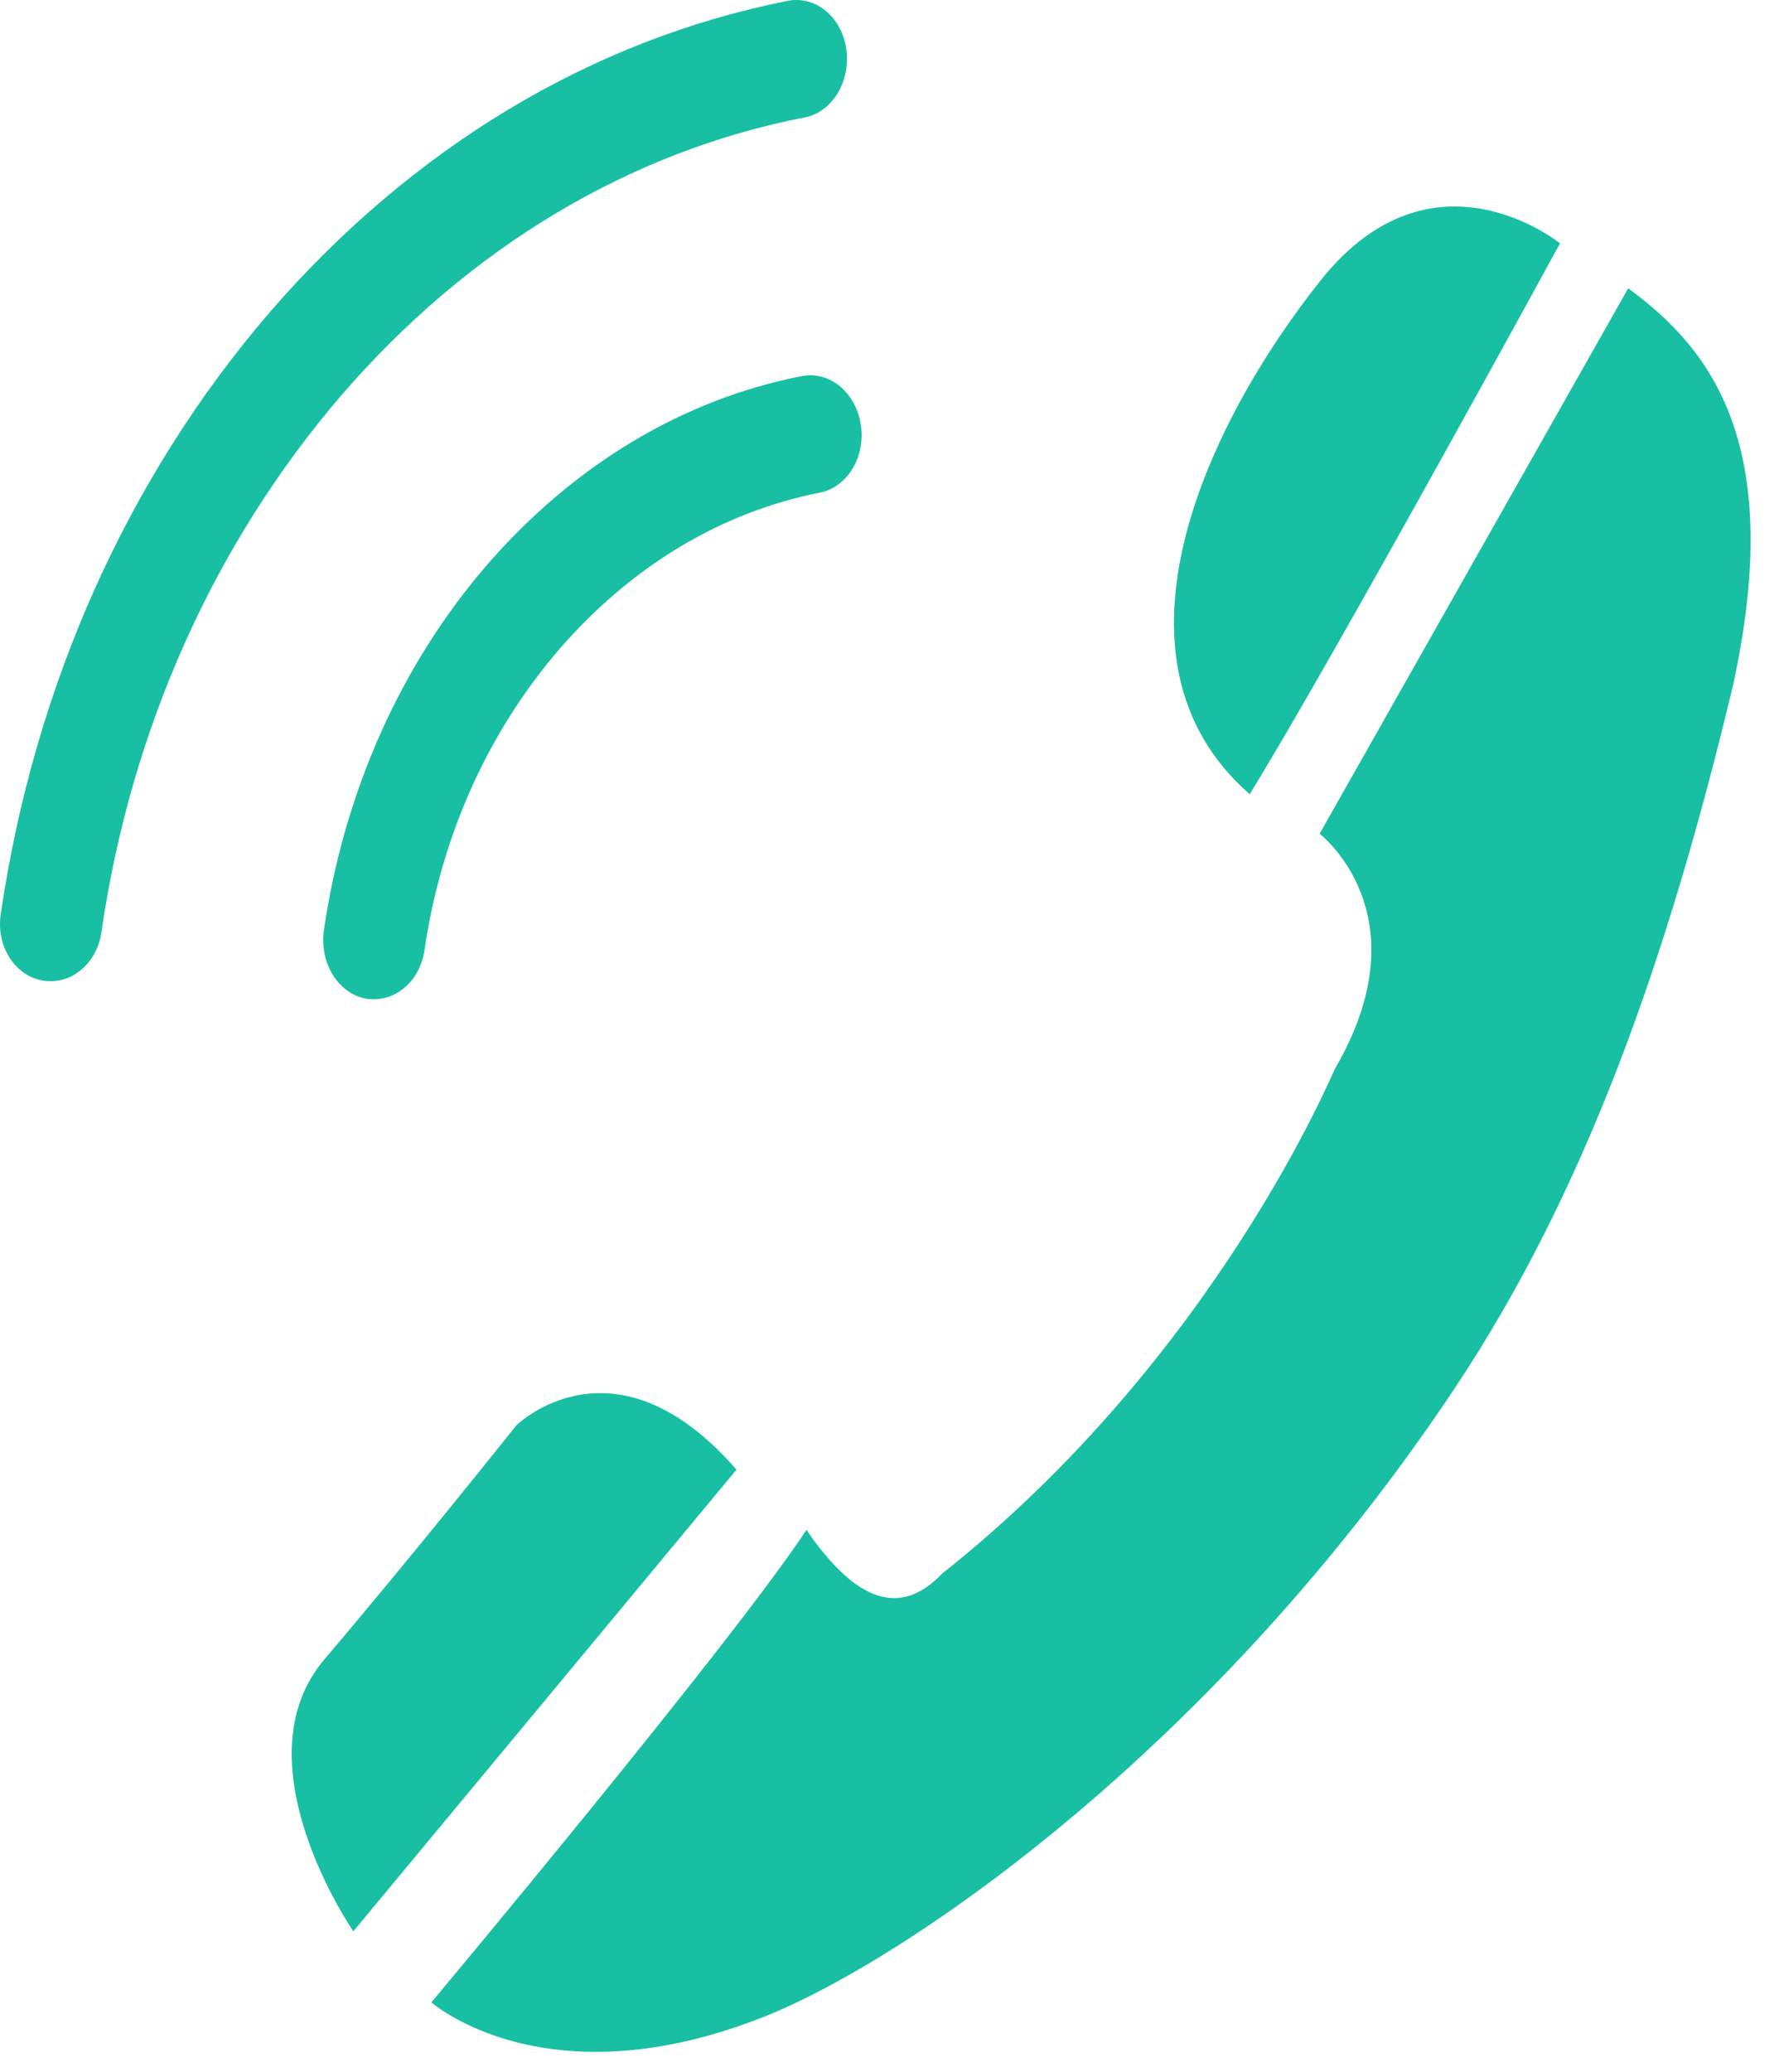
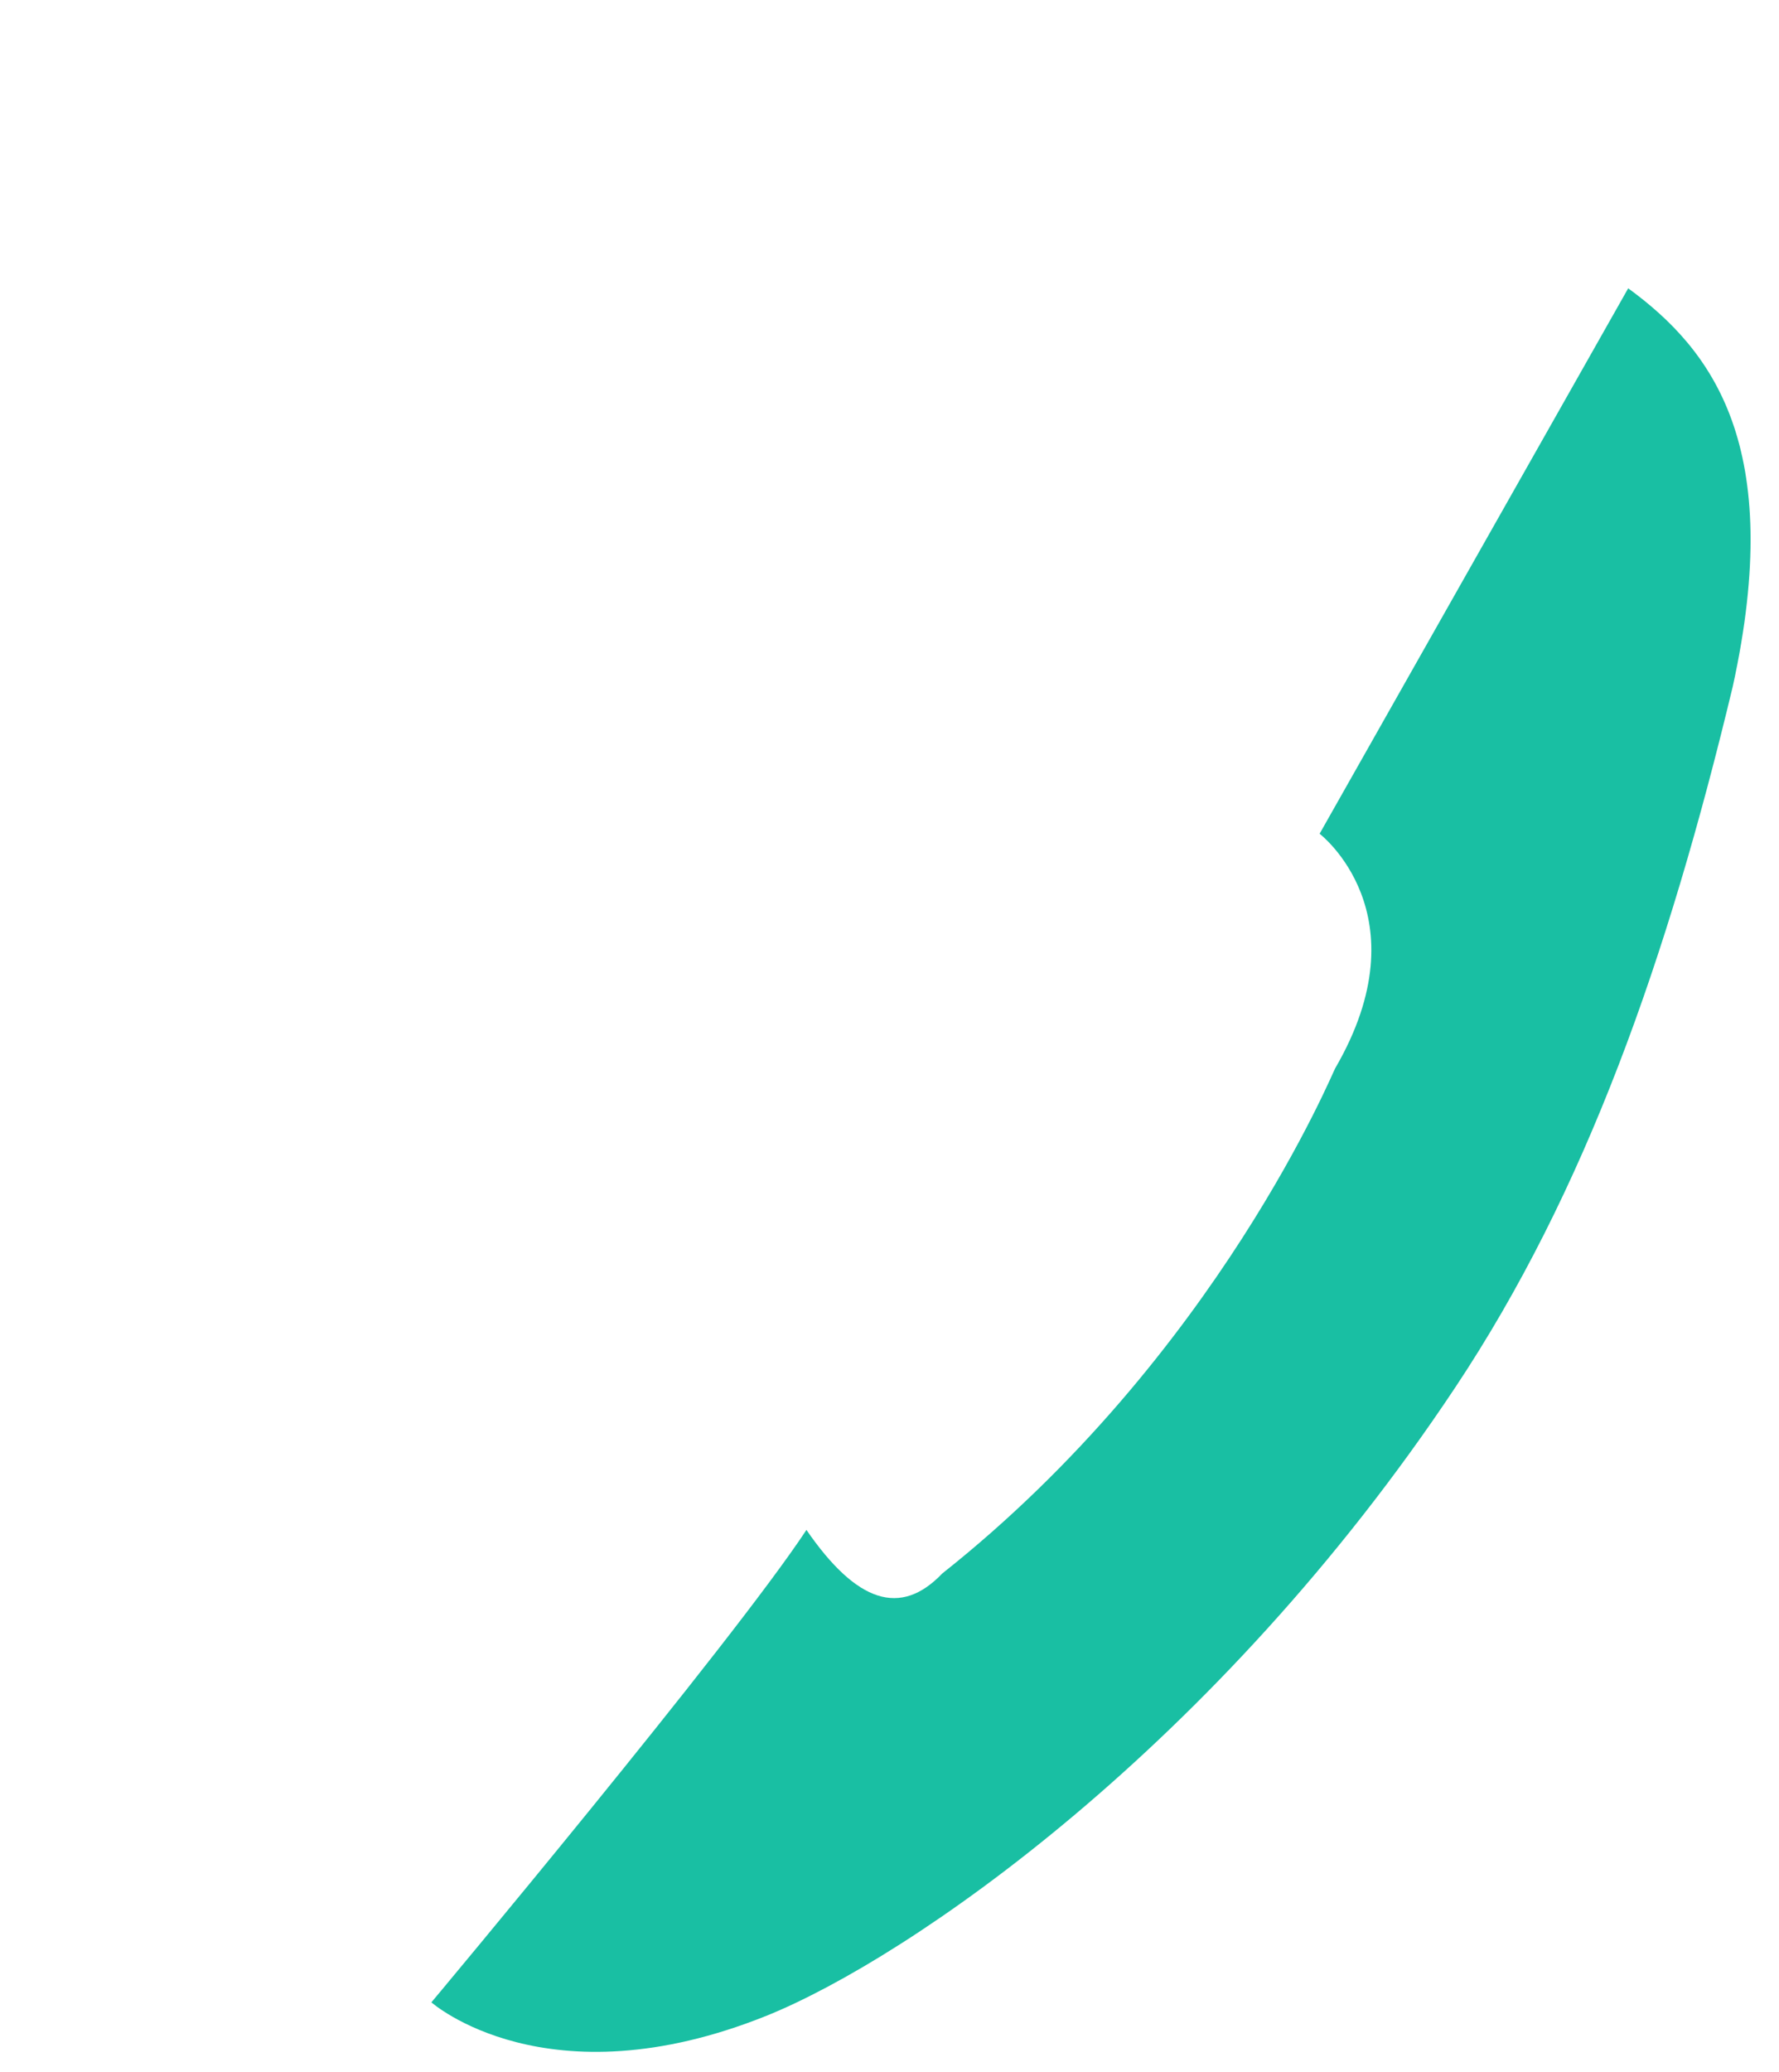
<svg xmlns="http://www.w3.org/2000/svg" width="61" height="71" viewBox="0 0 61 71" fill="none">
  <path d="M32.309 53.921C30.882 55.414 29.376 54.931 27.652 52.428C25.096 56.309 14.792 68.617 14.792 68.617C14.792 68.617 18.735 72.107 26.285 69.076C31.179 67.101 41.721 59.845 49.904 47.538C54.363 40.833 57.176 32.865 59.416 23.519C61.219 15.299 58.722 11.992 55.829 9.88L45.248 28.571C45.248 28.571 48.854 31.326 45.783 36.608C45.763 36.585 41.76 46.435 32.309 53.921Z" fill="#19BFA3" />
-   <path d="M53.491 8.341C53.491 8.341 49.132 4.782 45.287 9.604C41.443 14.426 37.52 22.555 42.85 27.216C45.783 22.463 53.491 8.341 53.491 8.341Z" fill="#19BFA3" />
-   <path d="M25.254 50.362L12.116 66.183C12.116 66.183 8.114 60.396 11.126 56.86C14.137 53.324 17.704 48.846 17.704 48.846C17.704 48.846 21.053 45.54 25.254 50.362Z" fill="#19BFA3" />
-   <path d="M28.108 16.883C29.059 16.699 29.693 15.643 29.515 14.541C29.336 13.439 28.445 12.704 27.493 12.888C23.392 13.691 19.666 15.941 16.694 19.363C13.742 22.784 11.8 27.124 11.106 31.877C10.948 32.98 11.582 34.036 12.533 34.219C12.632 34.242 12.731 34.242 12.83 34.242C13.662 34.242 14.415 33.553 14.554 32.566C15.129 28.64 16.734 25.081 19.191 22.233C21.648 19.409 24.719 17.549 28.108 16.883Z" fill="#19BFA3" />
-   <path d="M0.029 31.303C-0.149 32.405 0.505 33.438 1.456 33.599C1.555 33.622 1.654 33.622 1.753 33.622C2.586 33.622 3.338 32.933 3.477 31.946C4.488 24.988 7.341 18.628 11.7 13.553C16.06 8.501 21.568 5.195 27.592 4.024C28.543 3.84 29.177 2.784 29.019 1.681C28.86 0.579 27.969 -0.156 27.017 0.028C20.28 1.36 14.138 5.057 9.243 10.706C4.369 16.377 1.179 23.495 0.029 31.303Z" fill="#19BFA3" />
</svg>